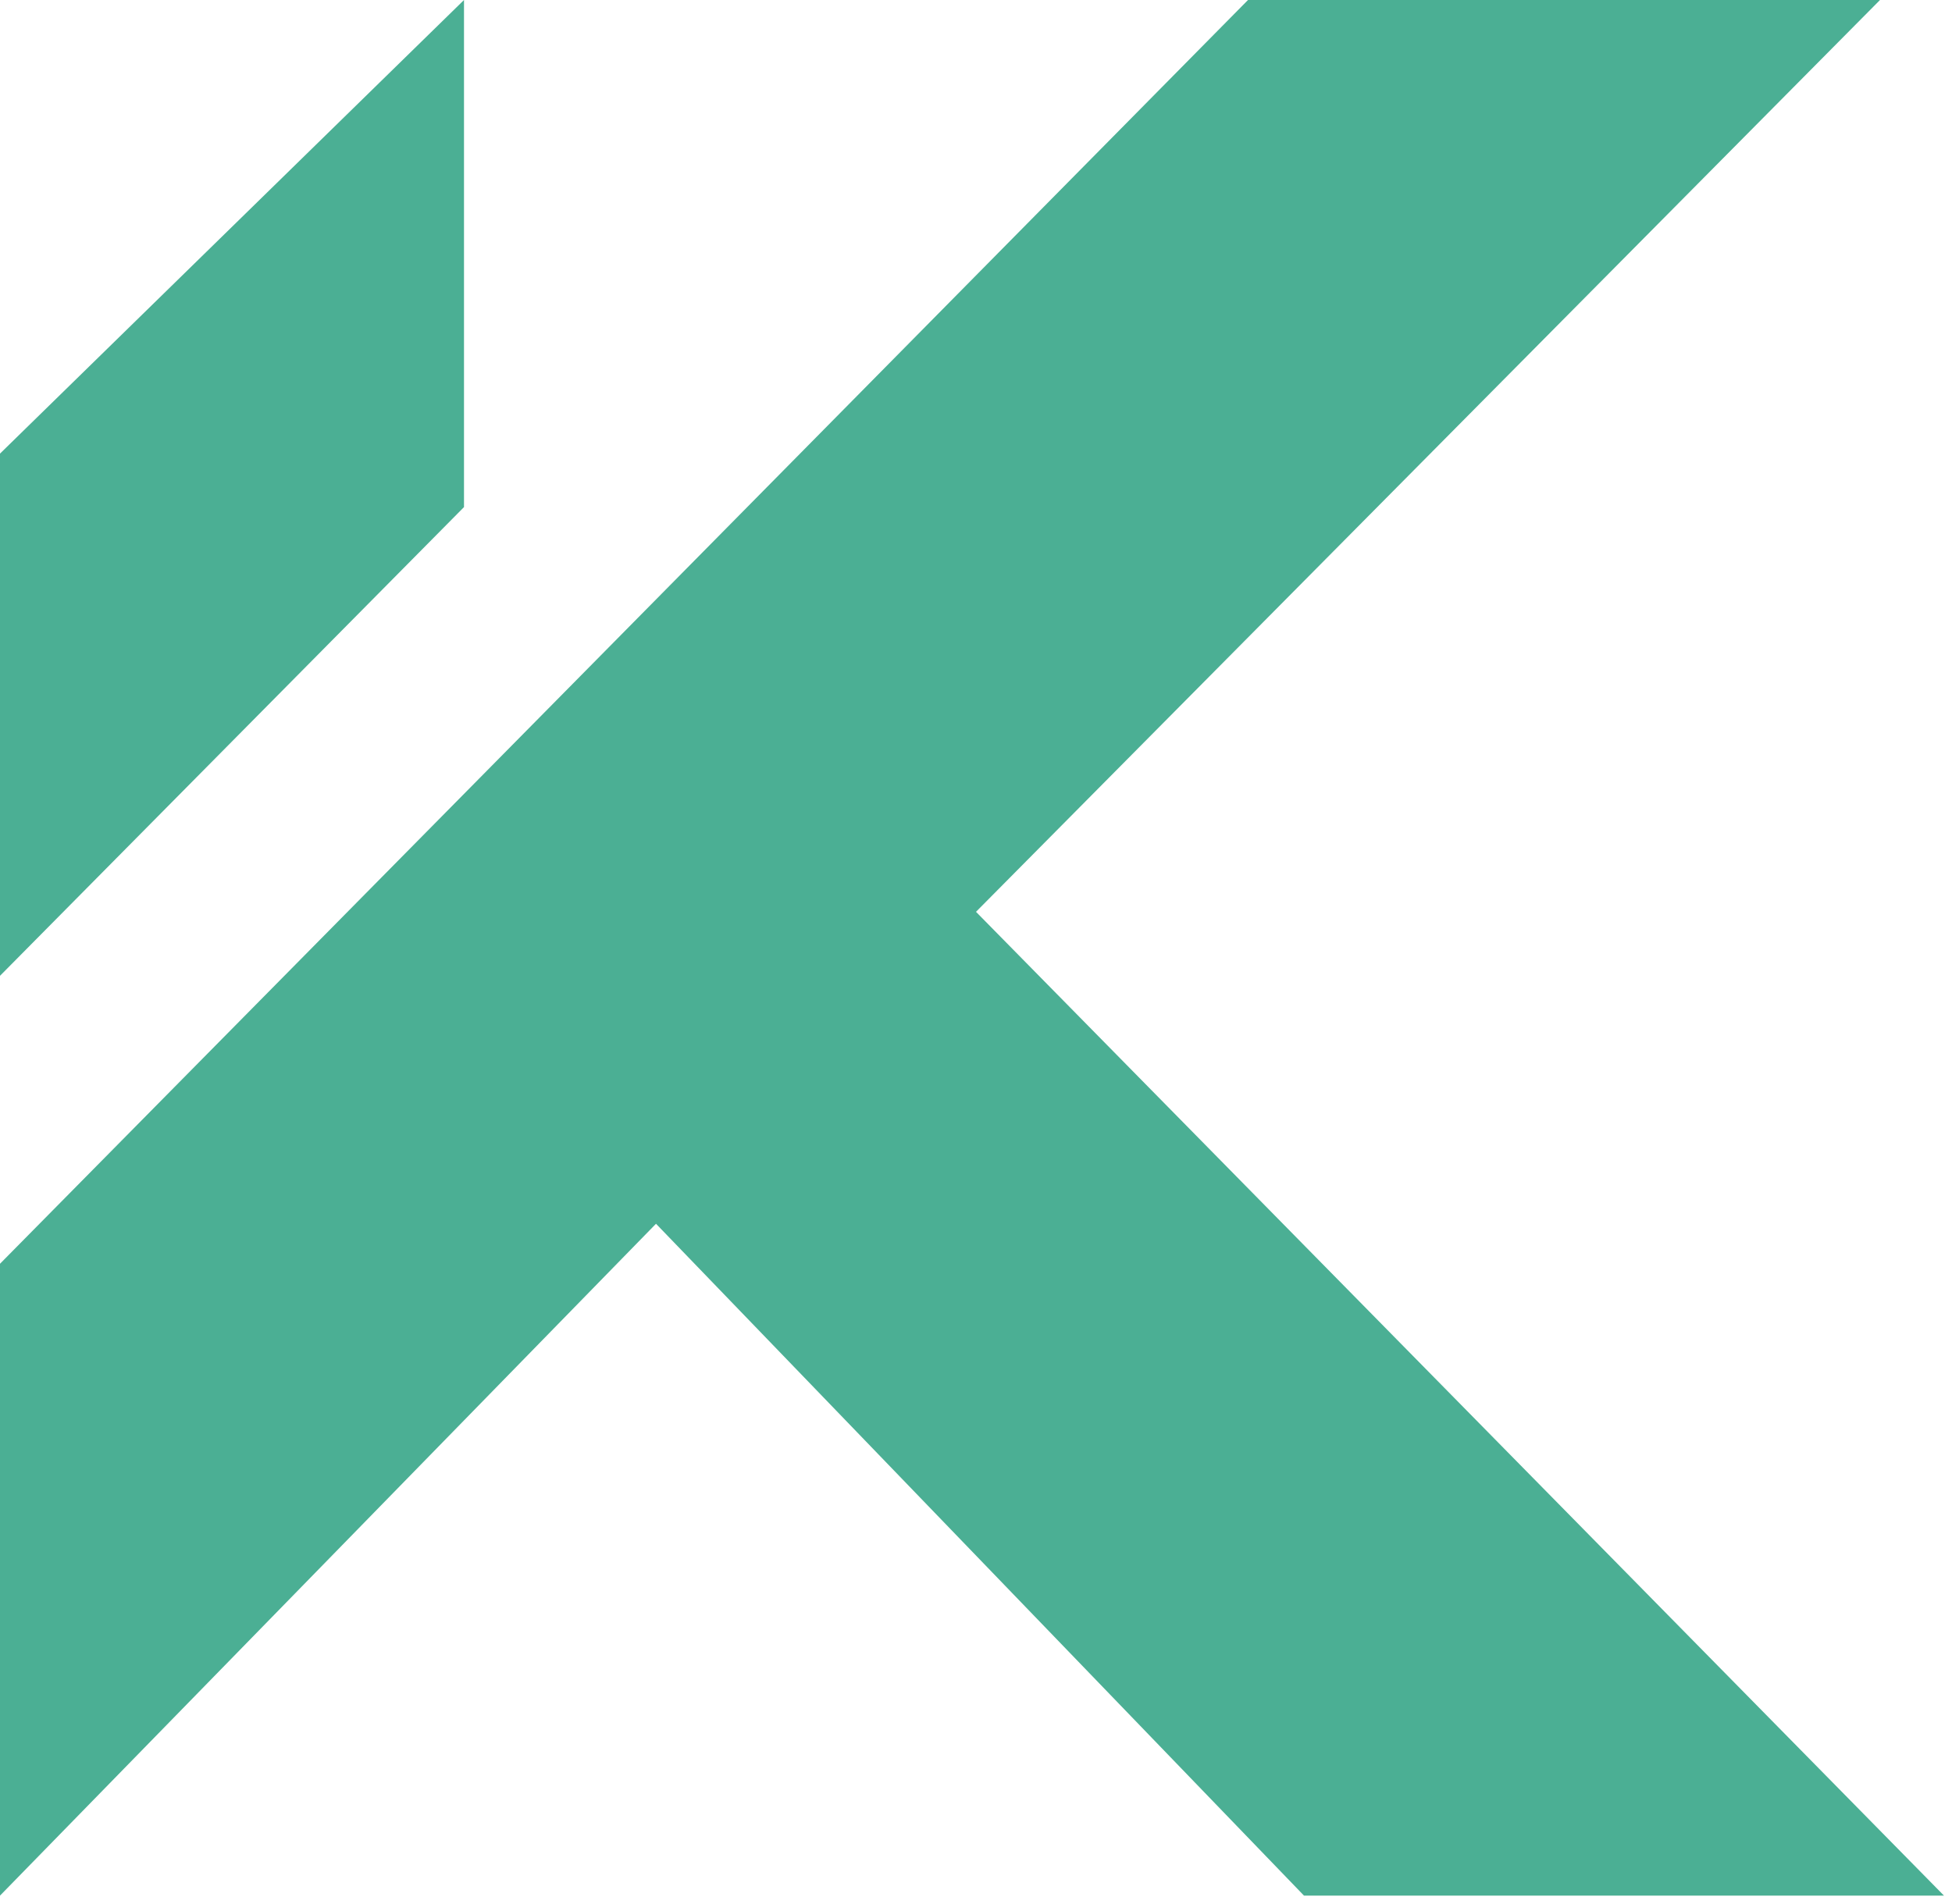
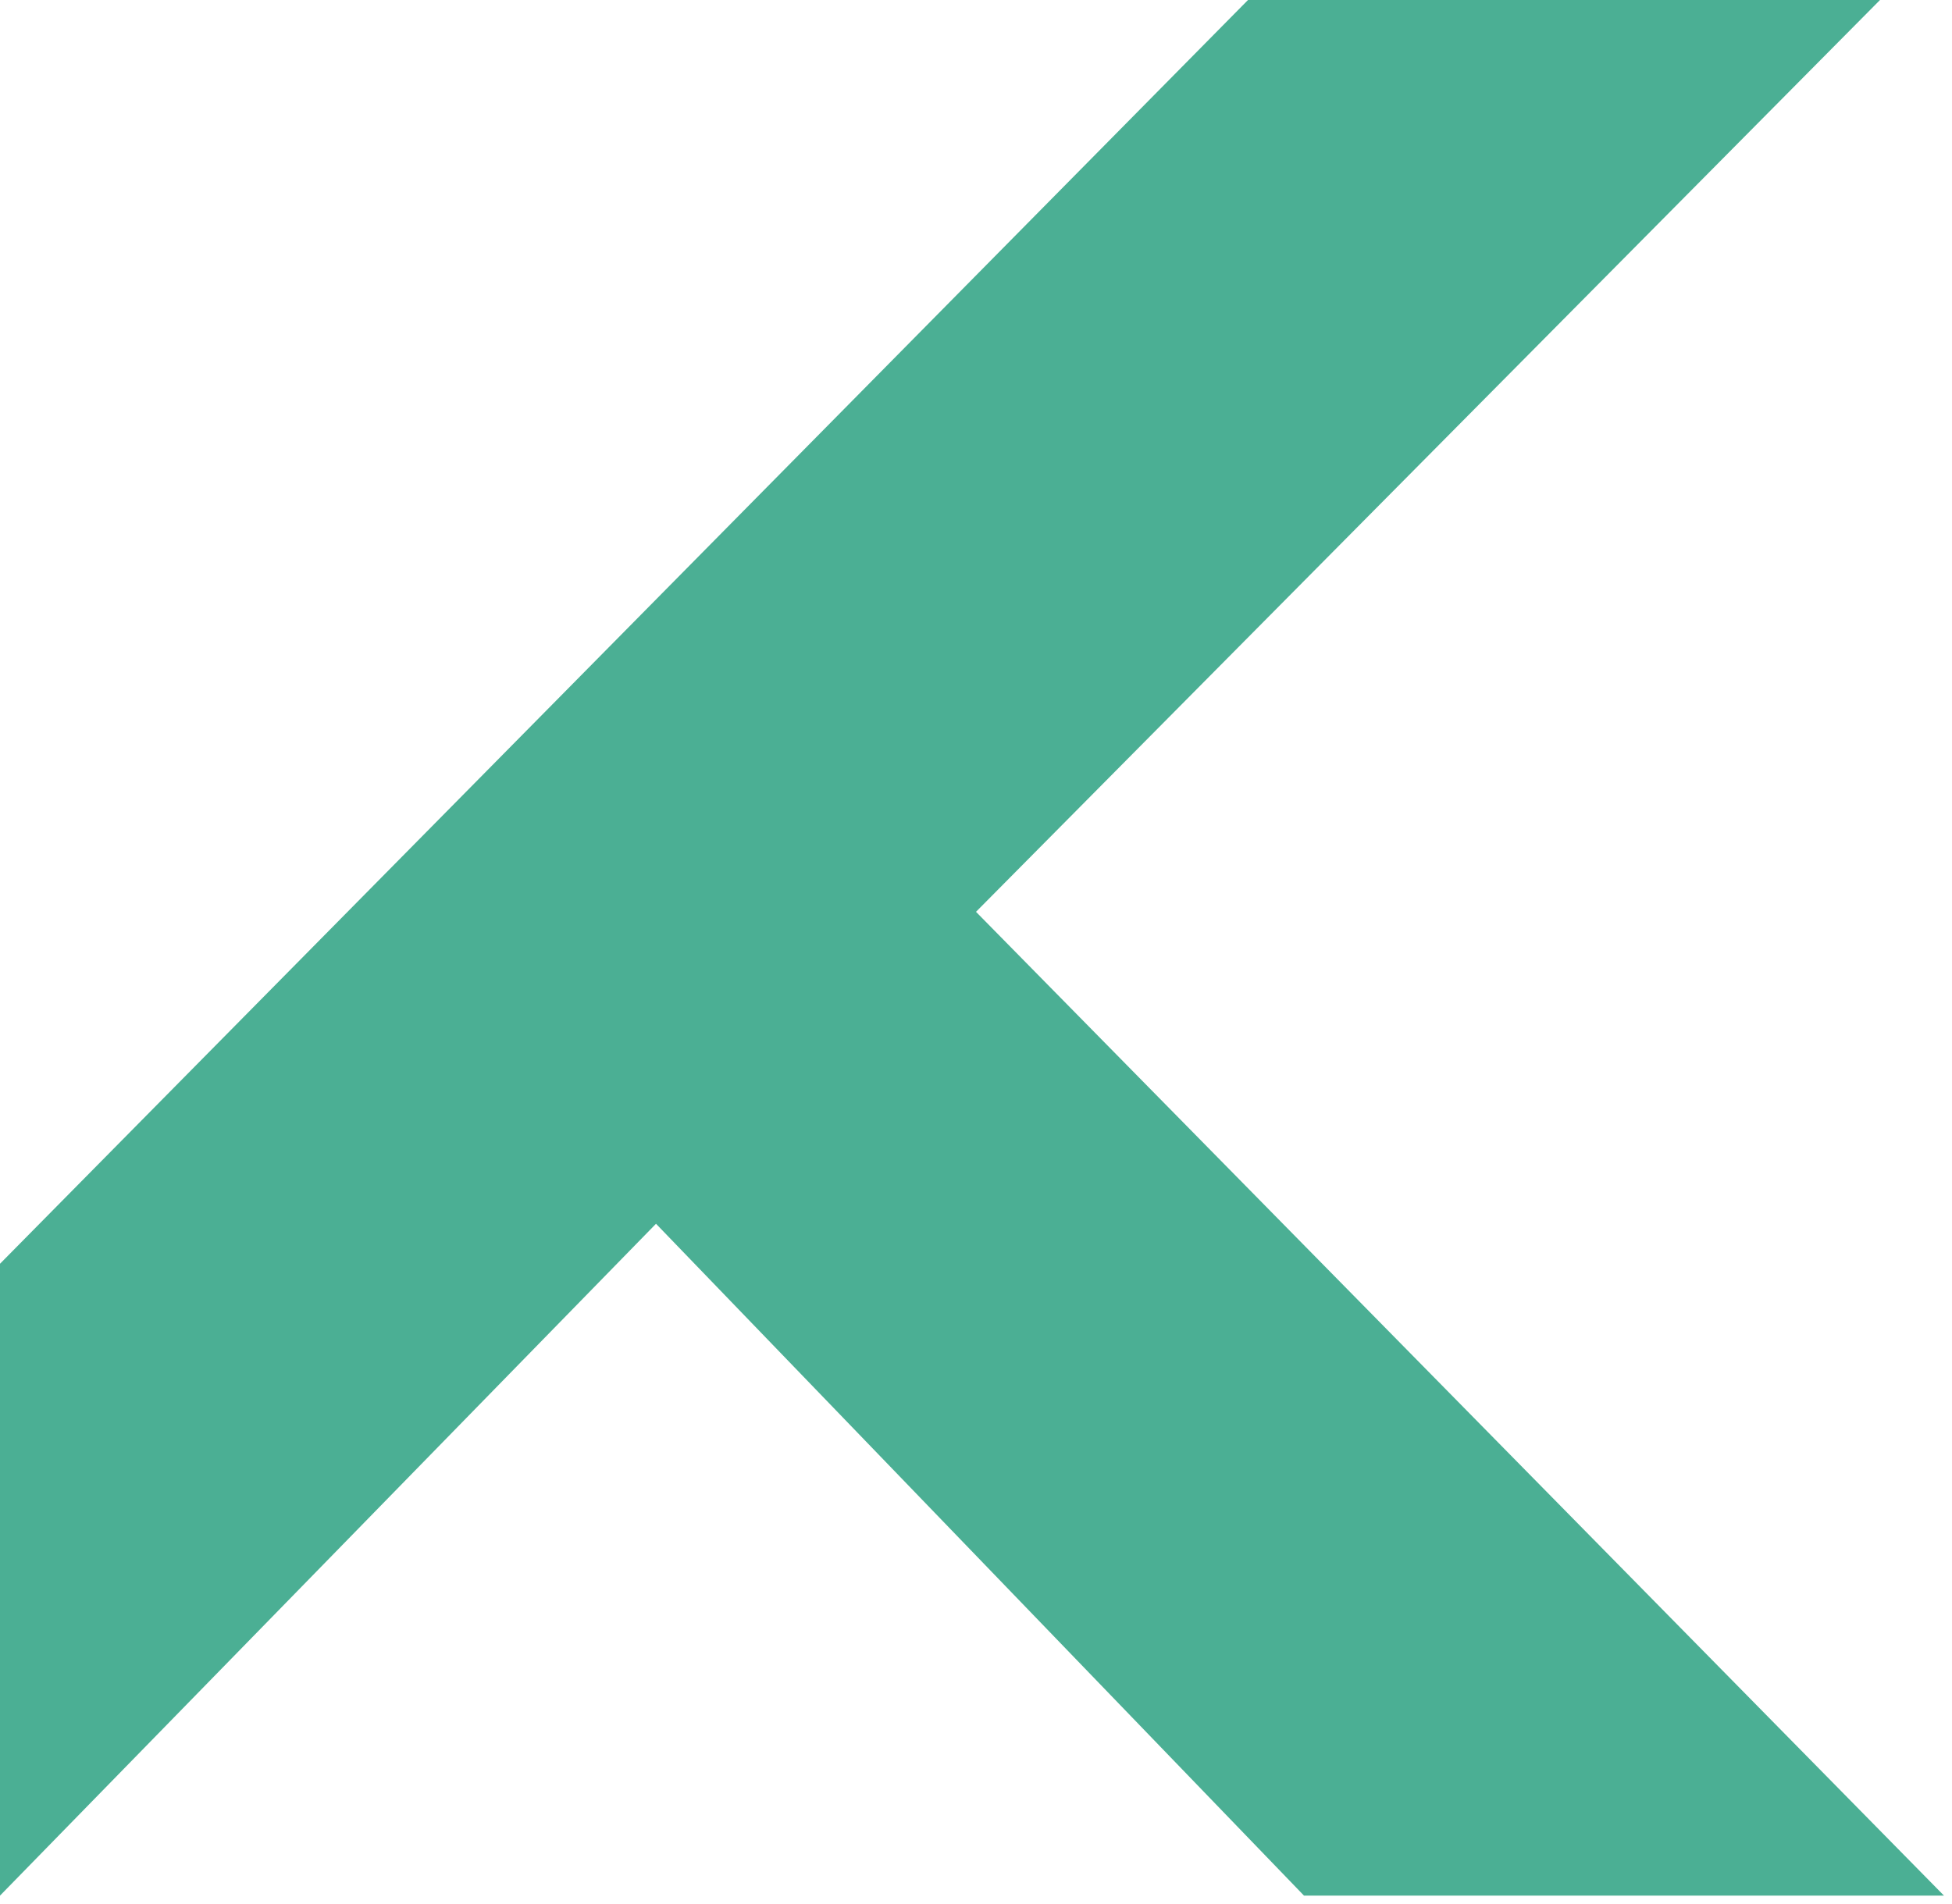
<svg xmlns="http://www.w3.org/2000/svg" width="122" height="119" viewBox="0 0 122 119" fill="none">
  <path d="M0 118.5V79L78 0H117.5L61 57L121.5 118.5H81.5L41 76.5L0 118.5Z" fill="#4BAF94" />
-   <path d="M0 61V28.356L29 0V31.699L0 61Z" fill="#4BAF94" />
</svg>